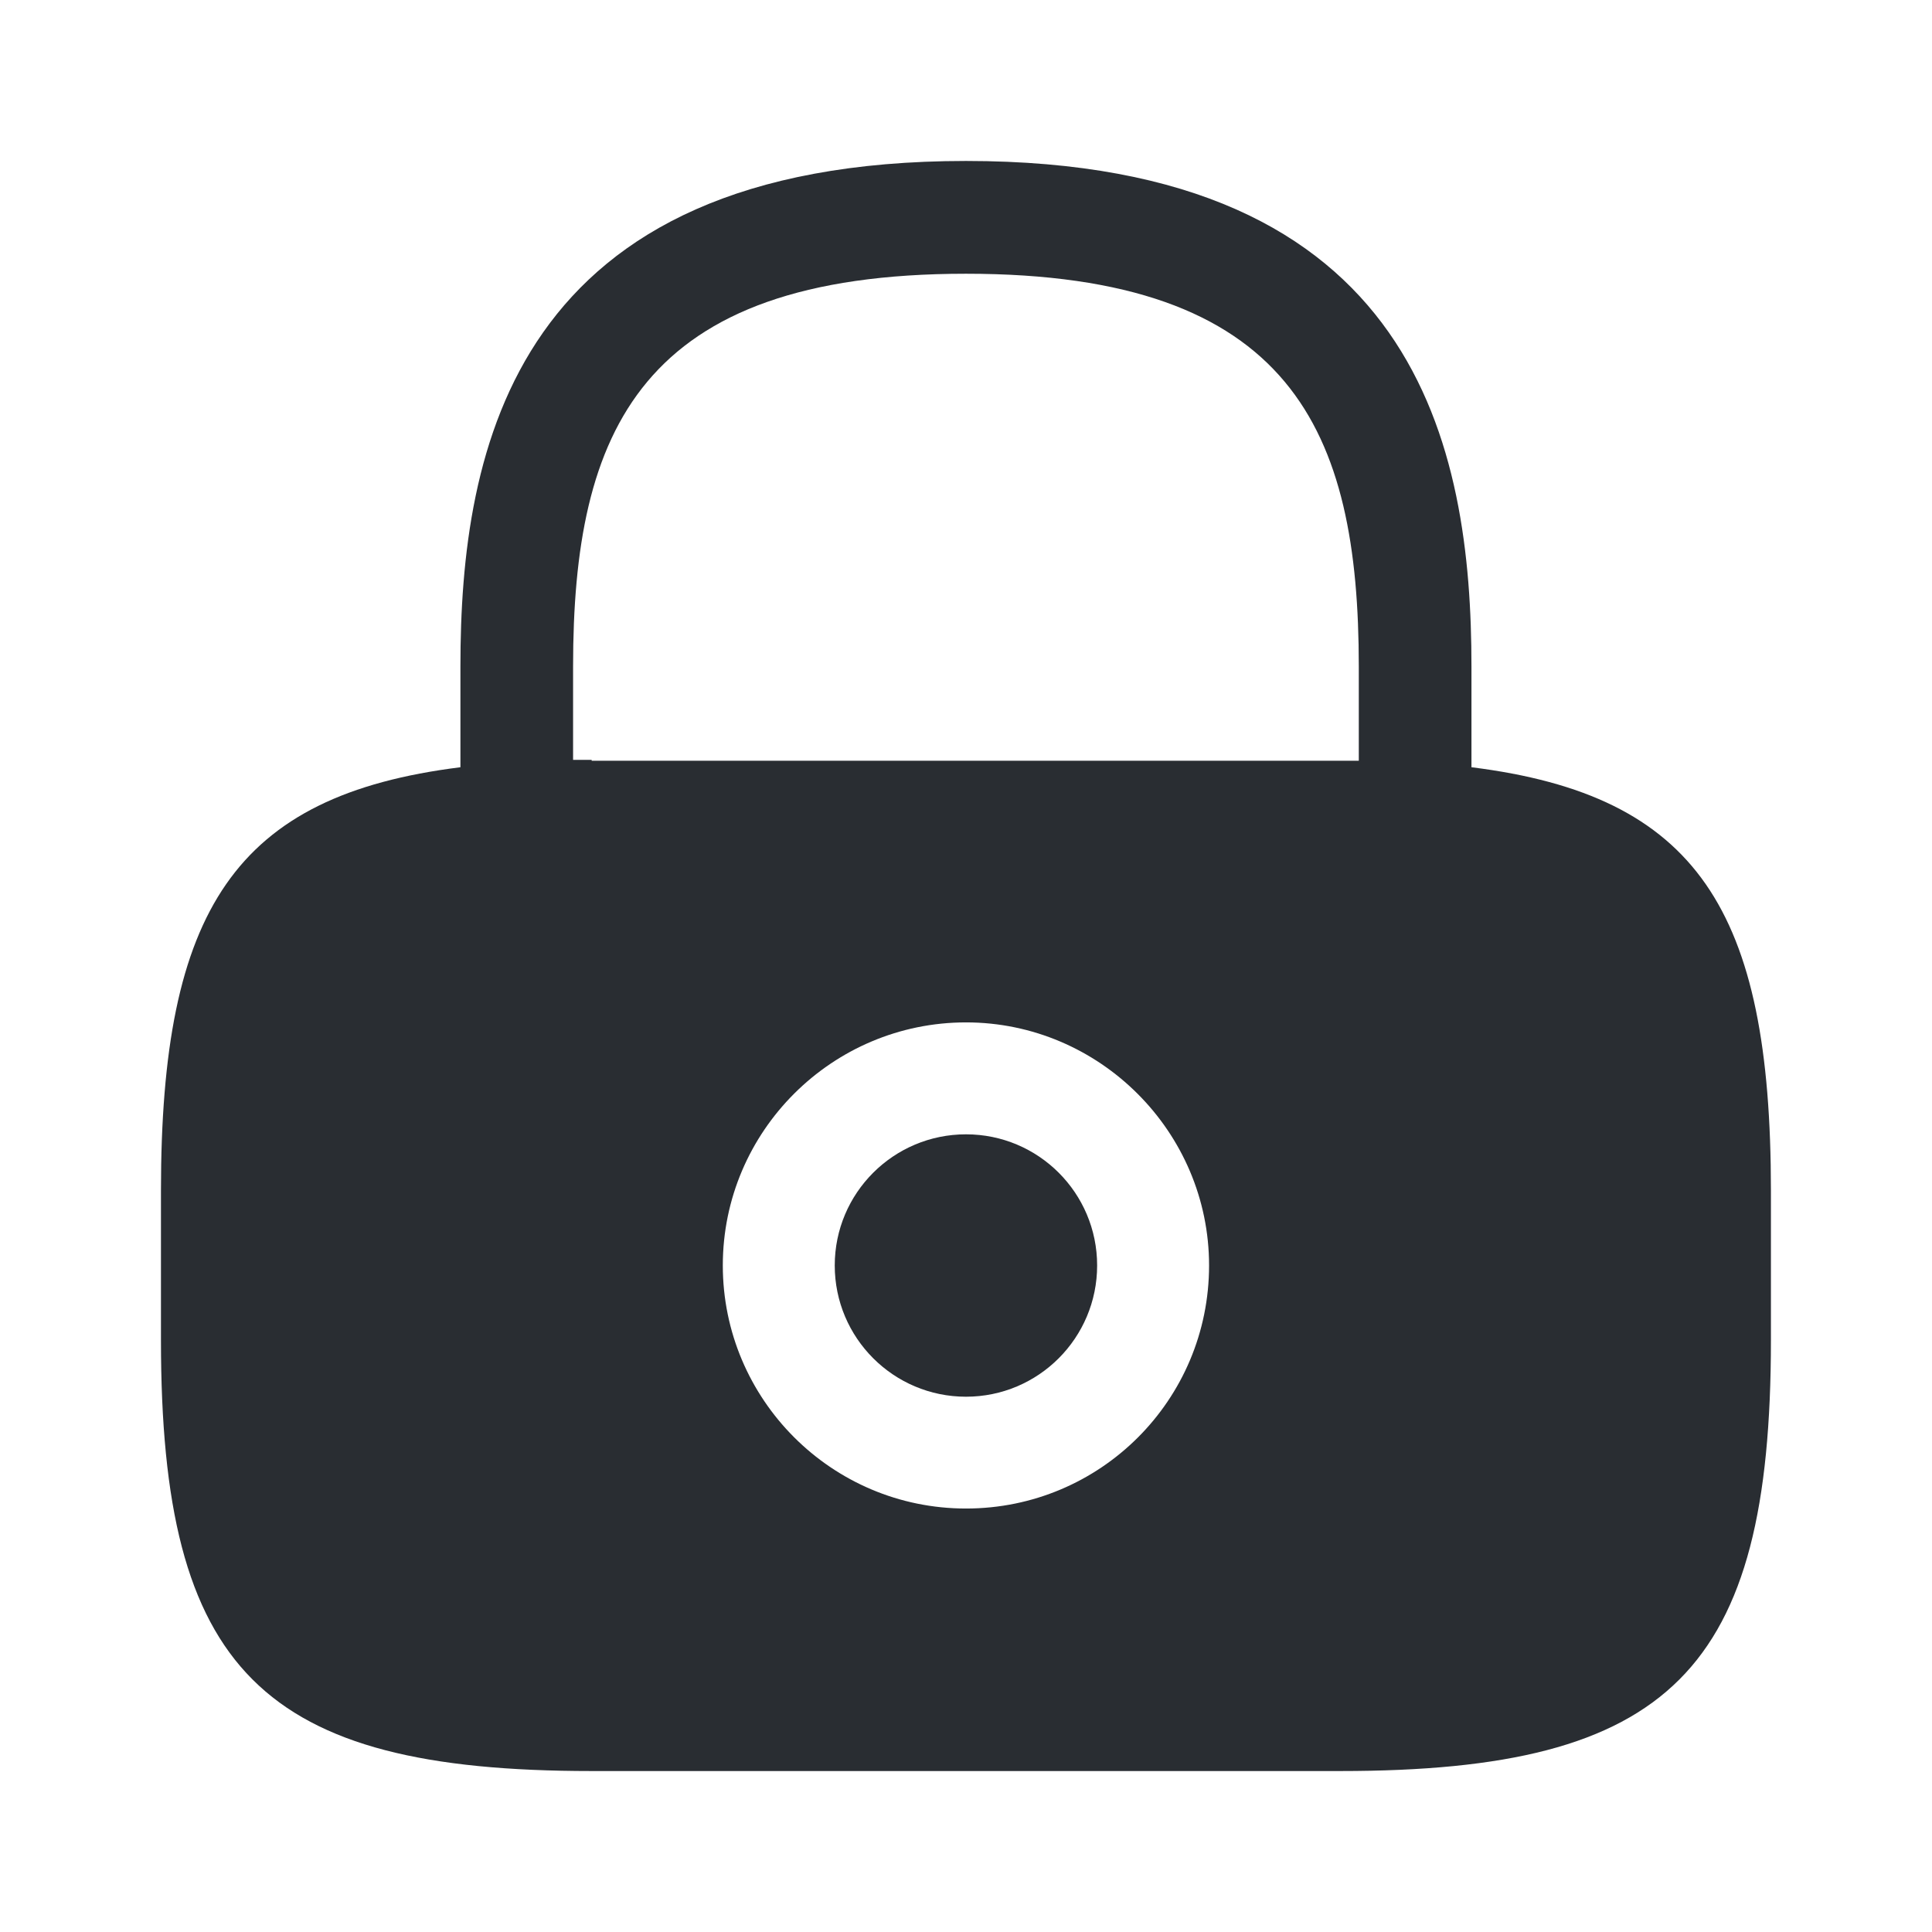
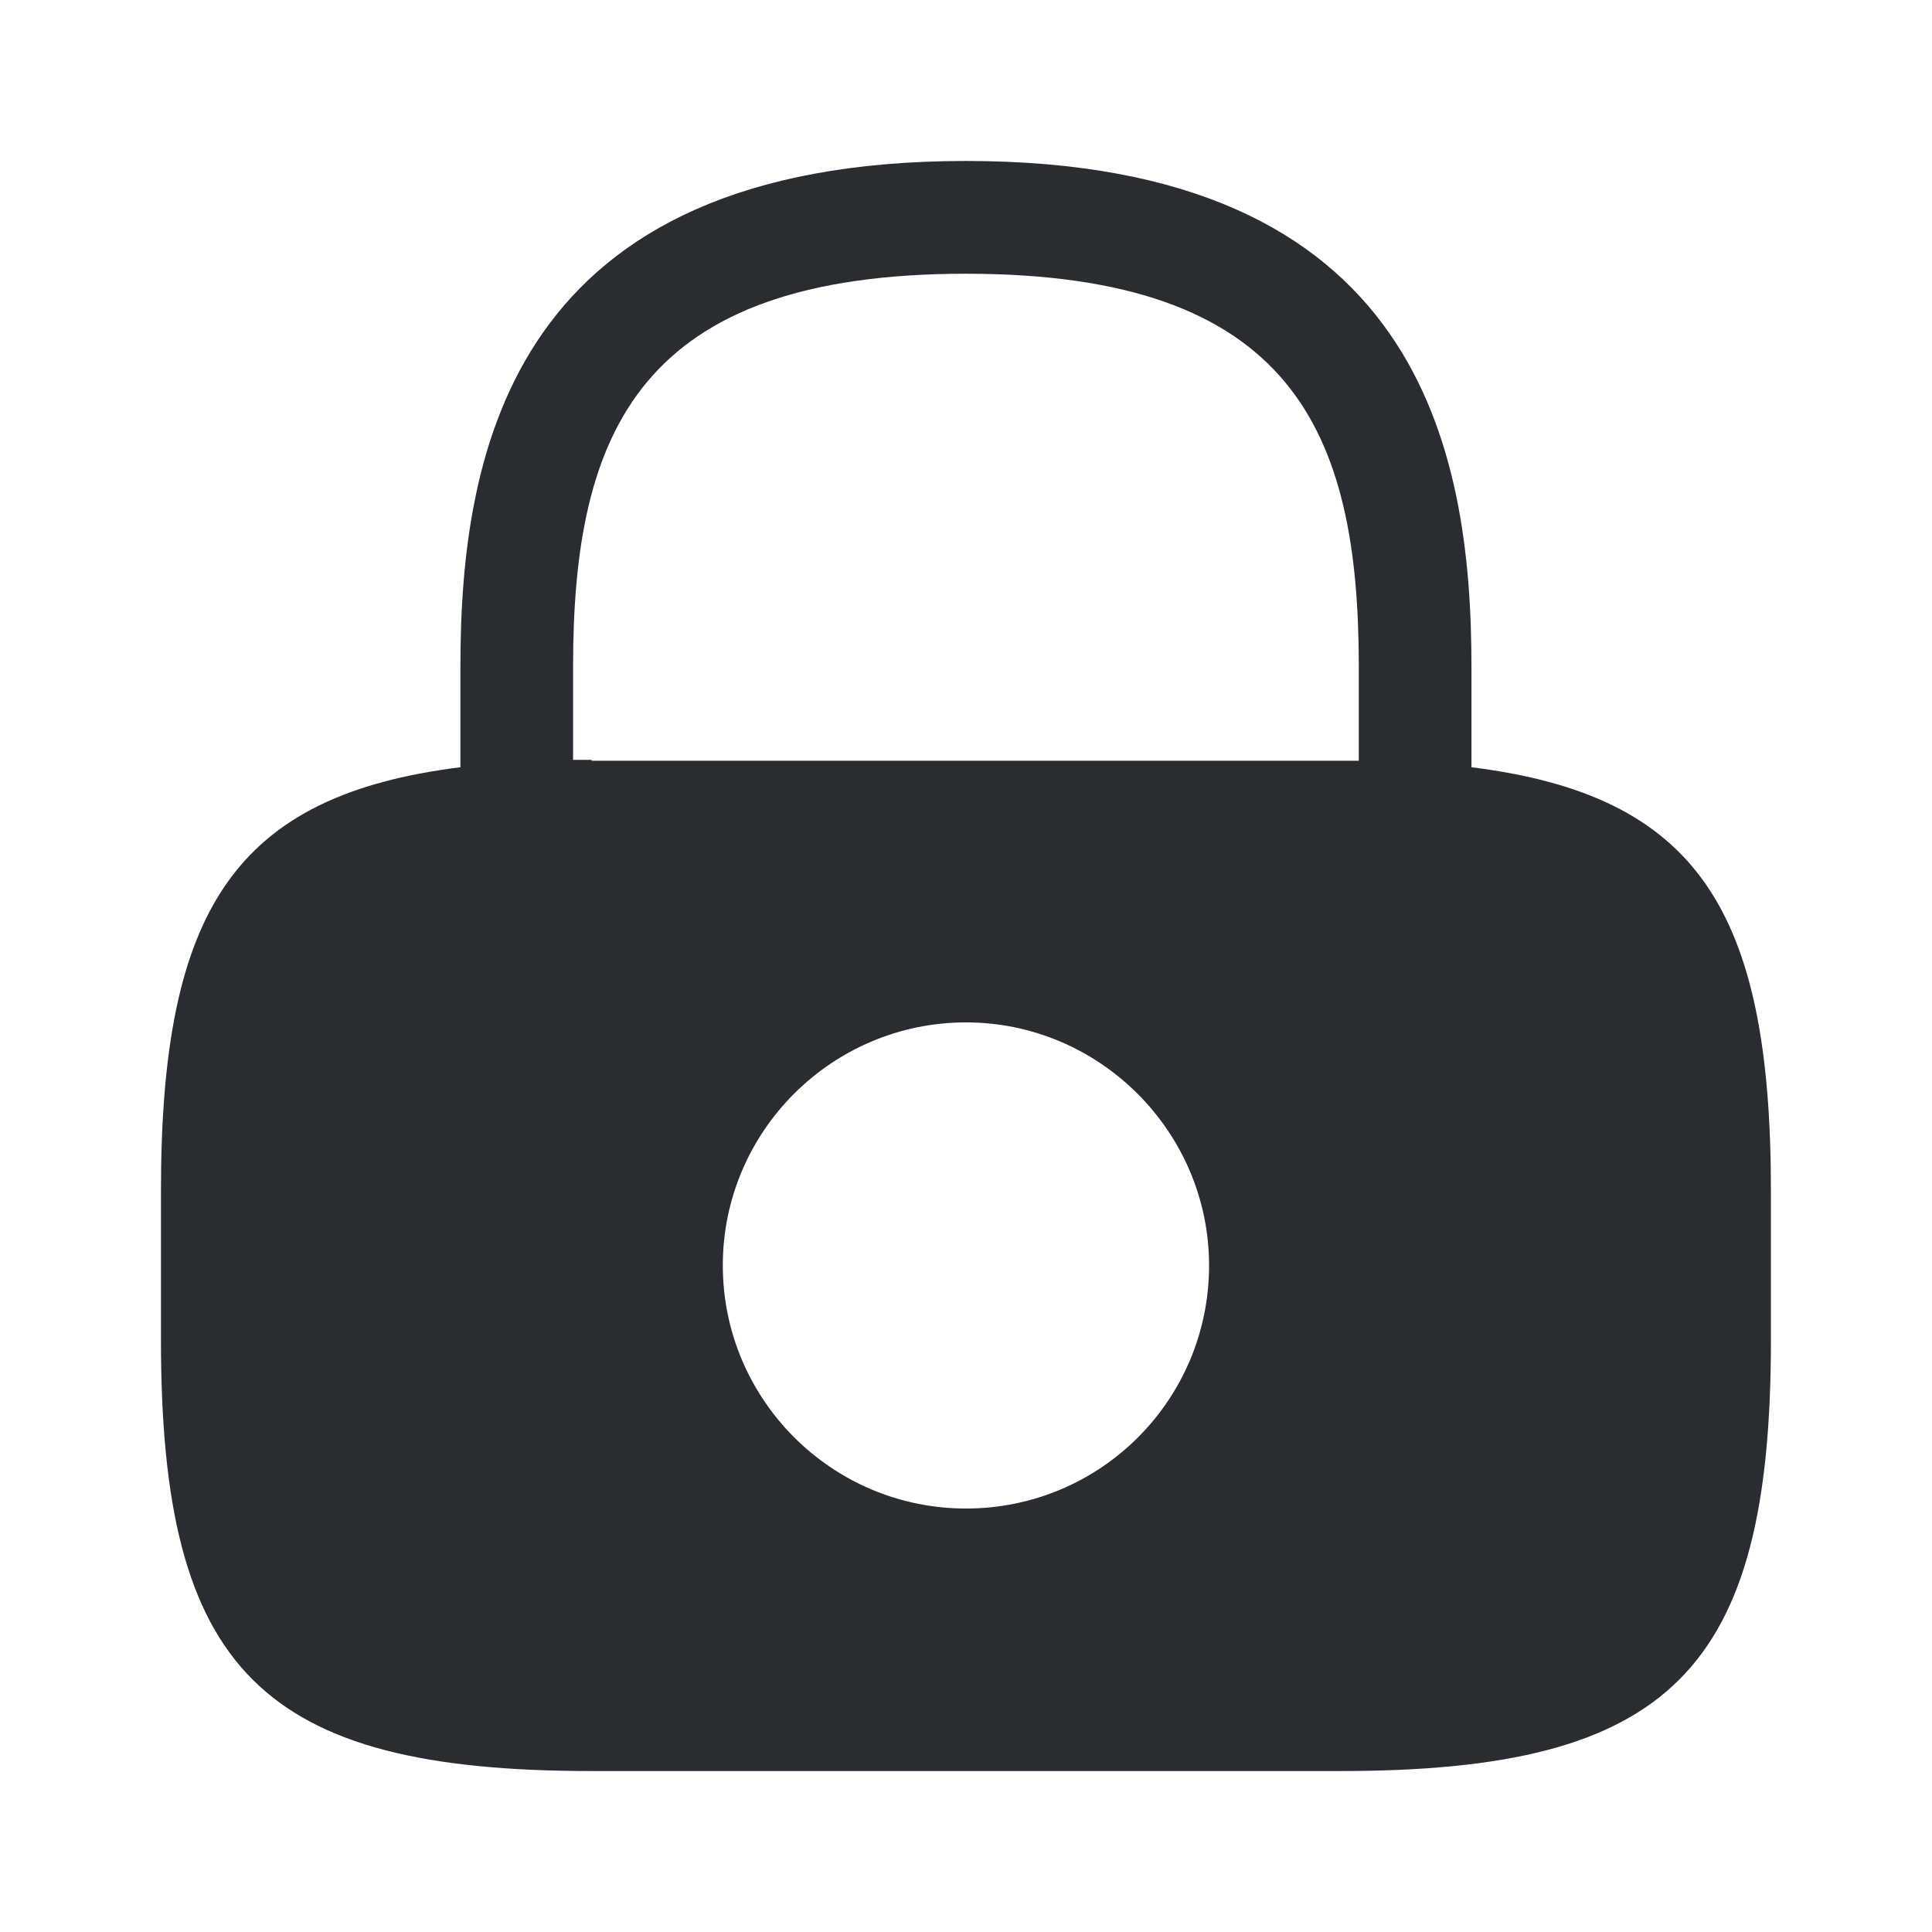
<svg xmlns="http://www.w3.org/2000/svg" width="16" height="16" viewBox="0 0 16 16" fill="none">
-   <path d="M8 11.567C8.6 11.567 9.086 11.08 9.086 10.48C9.086 9.88 8.6 9.394 8 9.394C7.4 9.394 6.913 9.88 6.913 10.48C6.913 11.08 7.4 11.567 8 11.567Z" fill="#292D32" />
  <path d="M12.186 6.354V5.52C12.186 3.72 11.753 1.333 8 1.333C4.246 1.333 3.813 3.72 3.813 5.52V6.354C1.946 6.587 1.333 7.534 1.333 9.86V11.1C1.333 13.834 2.166 14.667 4.9 14.667H11.1C13.833 14.667 14.666 13.834 14.666 11.1V9.86C14.666 7.534 14.053 6.587 12.186 6.354ZM8 12.493C6.886 12.493 5.986 11.587 5.986 10.48C5.986 9.367 6.893 8.467 8 8.467C9.106 8.467 10.013 9.373 10.013 10.48C10.013 11.594 9.113 12.493 8 12.493ZM4.9 6.293C4.846 6.293 4.8 6.293 4.746 6.293V5.52C4.746 3.567 5.3 2.267 8 2.267C10.7 2.267 11.253 3.567 11.253 5.52V6.3C11.2 6.3 11.153 6.3 11.1 6.3H4.9V6.293Z" fill="#292D32" />
</svg>